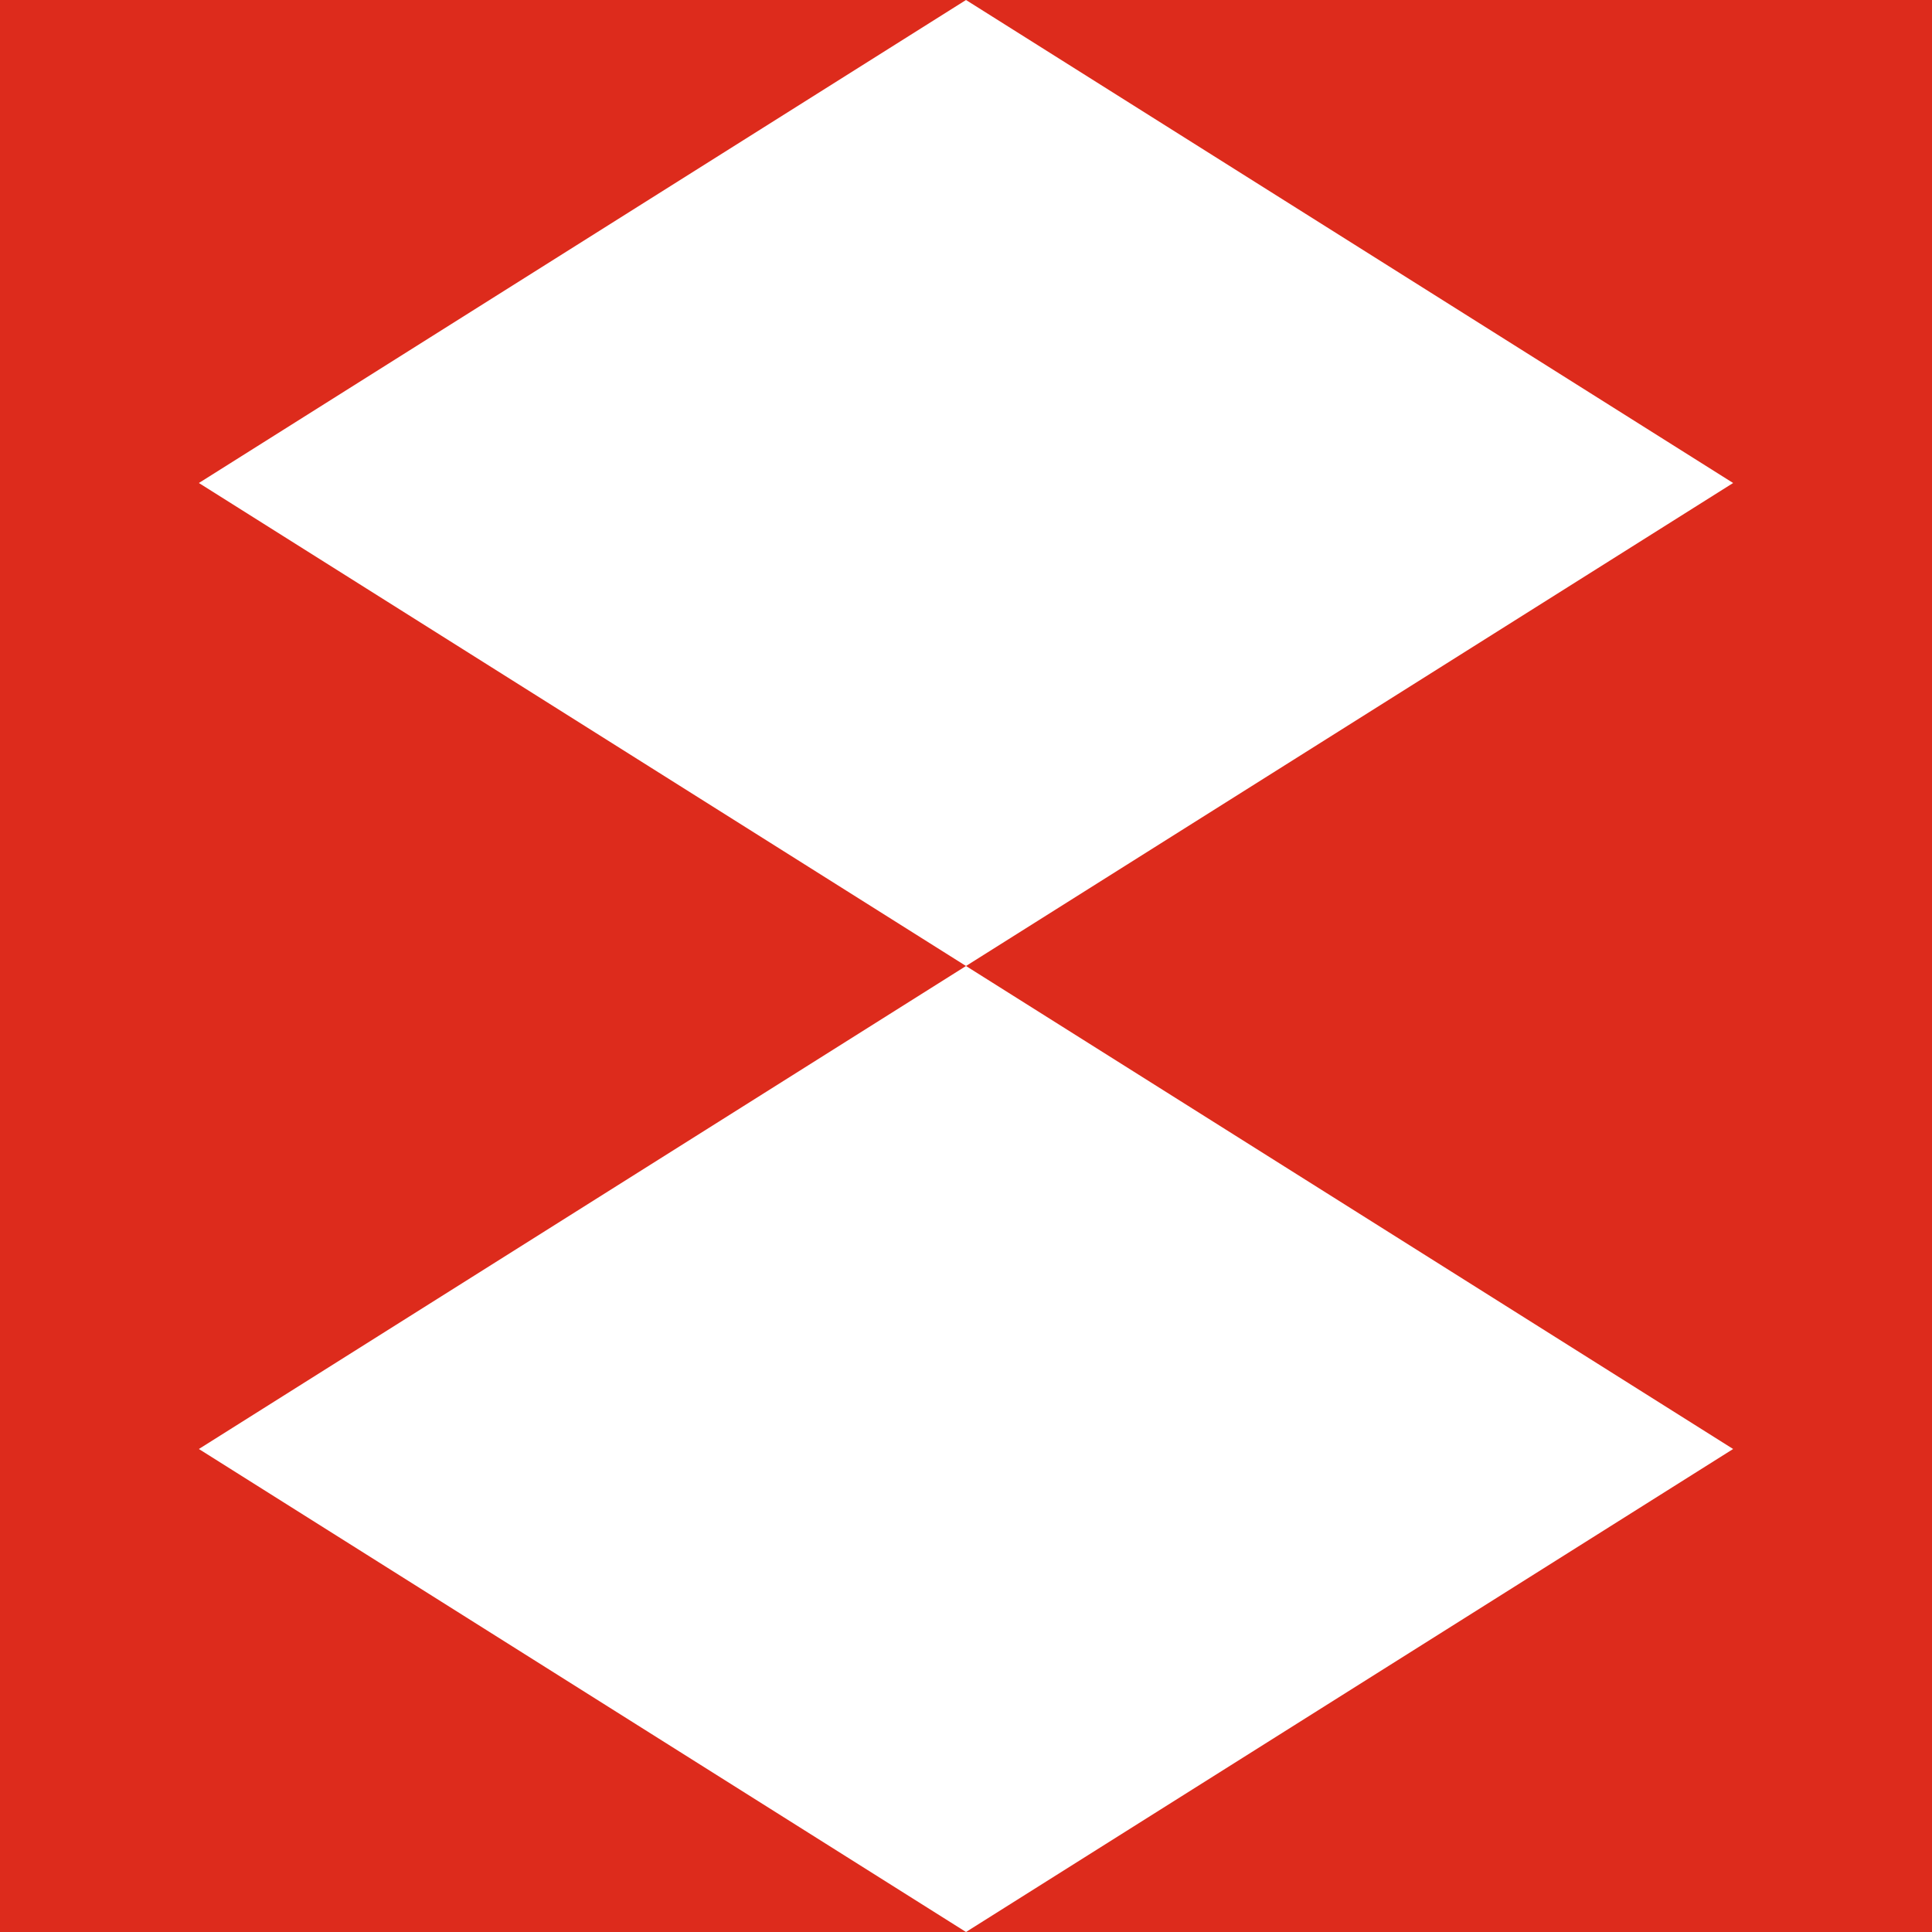
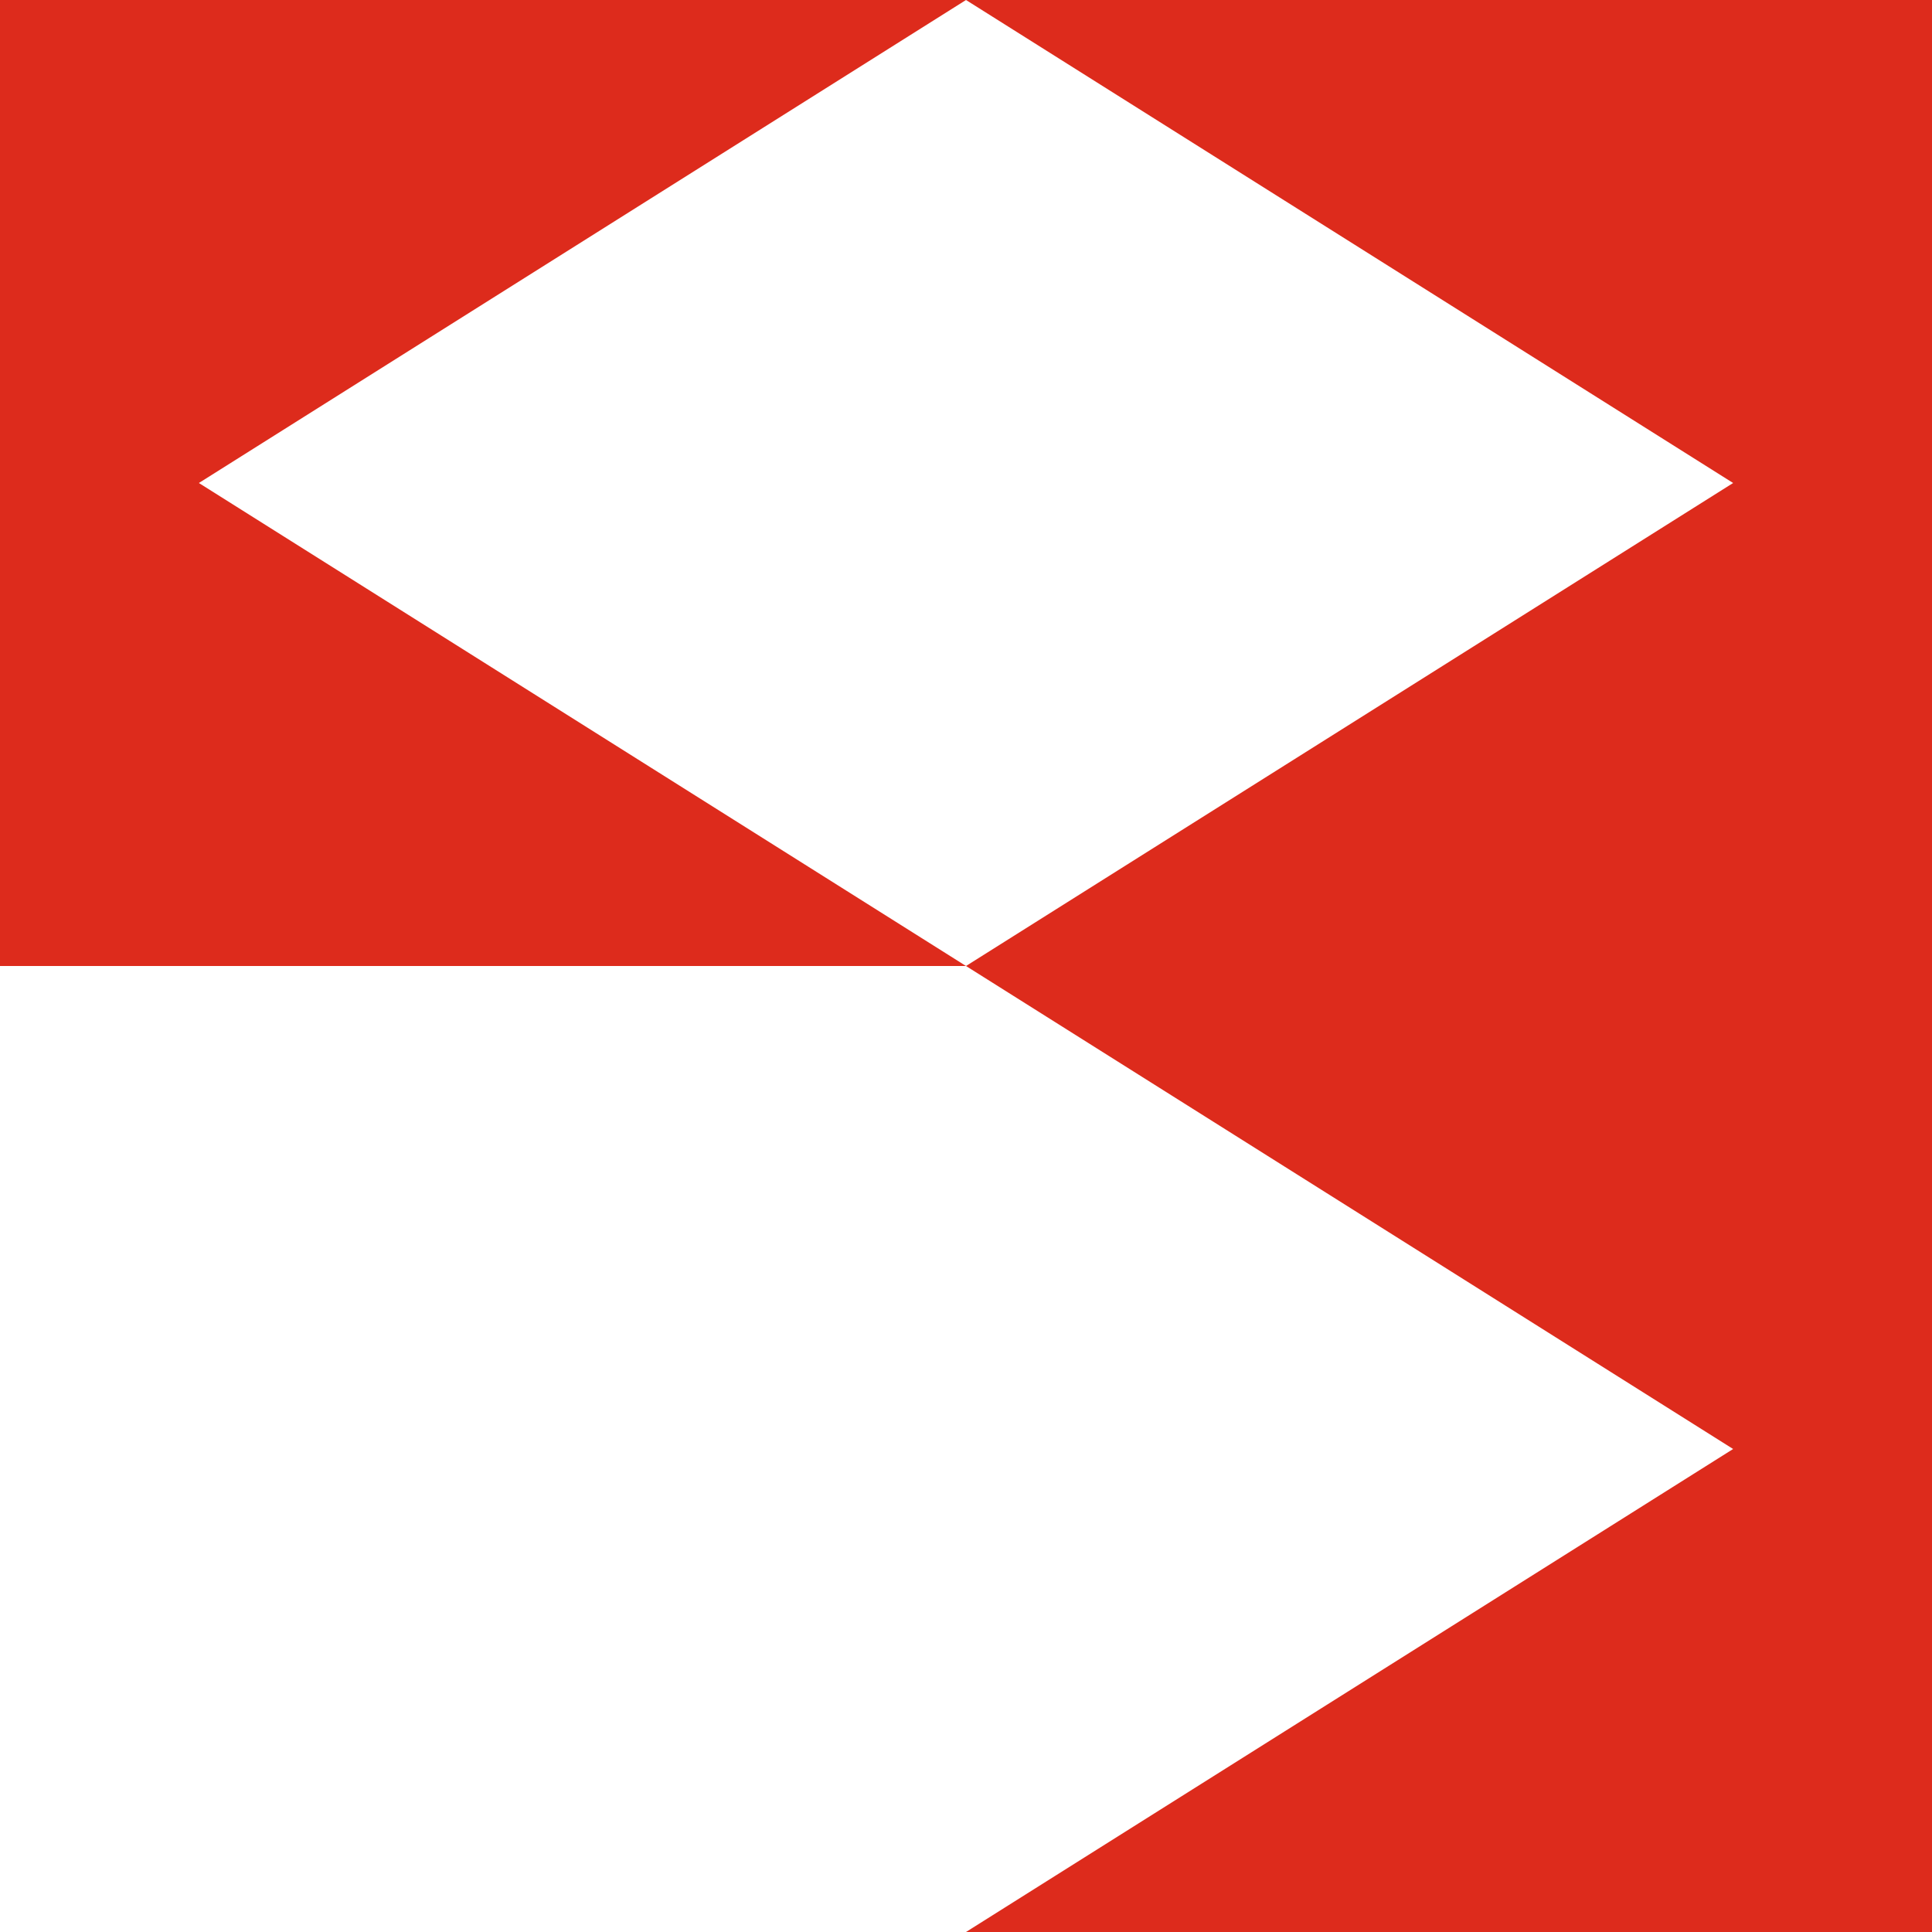
<svg xmlns="http://www.w3.org/2000/svg" width="27" height="27" viewBox="0 0 27 27" fill="none">
  <path d="M13.5 9.53674e-07L-3.97566e-06 2.72399e-06L-2.86102e-06 8.5L13.5 9.53674e-07Z" fill="#DD2B1C" />
  <path d="M13.5 13.5L-2.75966e-06 13.5L-2.86102e-06 5L13.5 13.5Z" fill="#DD2B1C" />
  <path d="M13.5 9.53674e-07L27 2.72399e-06L27 8.5L13.5 9.53674e-07Z" fill="#DD2B1C" />
  <path d="M13.5 13.5L27 13.5L27 5L13.5 13.5Z" fill="#DD2B1C" />
-   <path d="M13.5 13.5L-3.97566e-06 13.5L-2.86102e-06 22L13.5 13.5Z" fill="#DD2B1C" />
-   <path d="M13.5 27L-2.75966e-06 27L-2.86102e-06 18.5L13.5 27Z" fill="#DD2B1C" />
  <path d="M13.5 13.5L27 13.5L27 22L13.5 13.5Z" fill="#DD2B1C" />
  <path d="M13.5 27L27 27L27 18.5L13.5 27Z" fill="#DD2B1C" />
</svg>